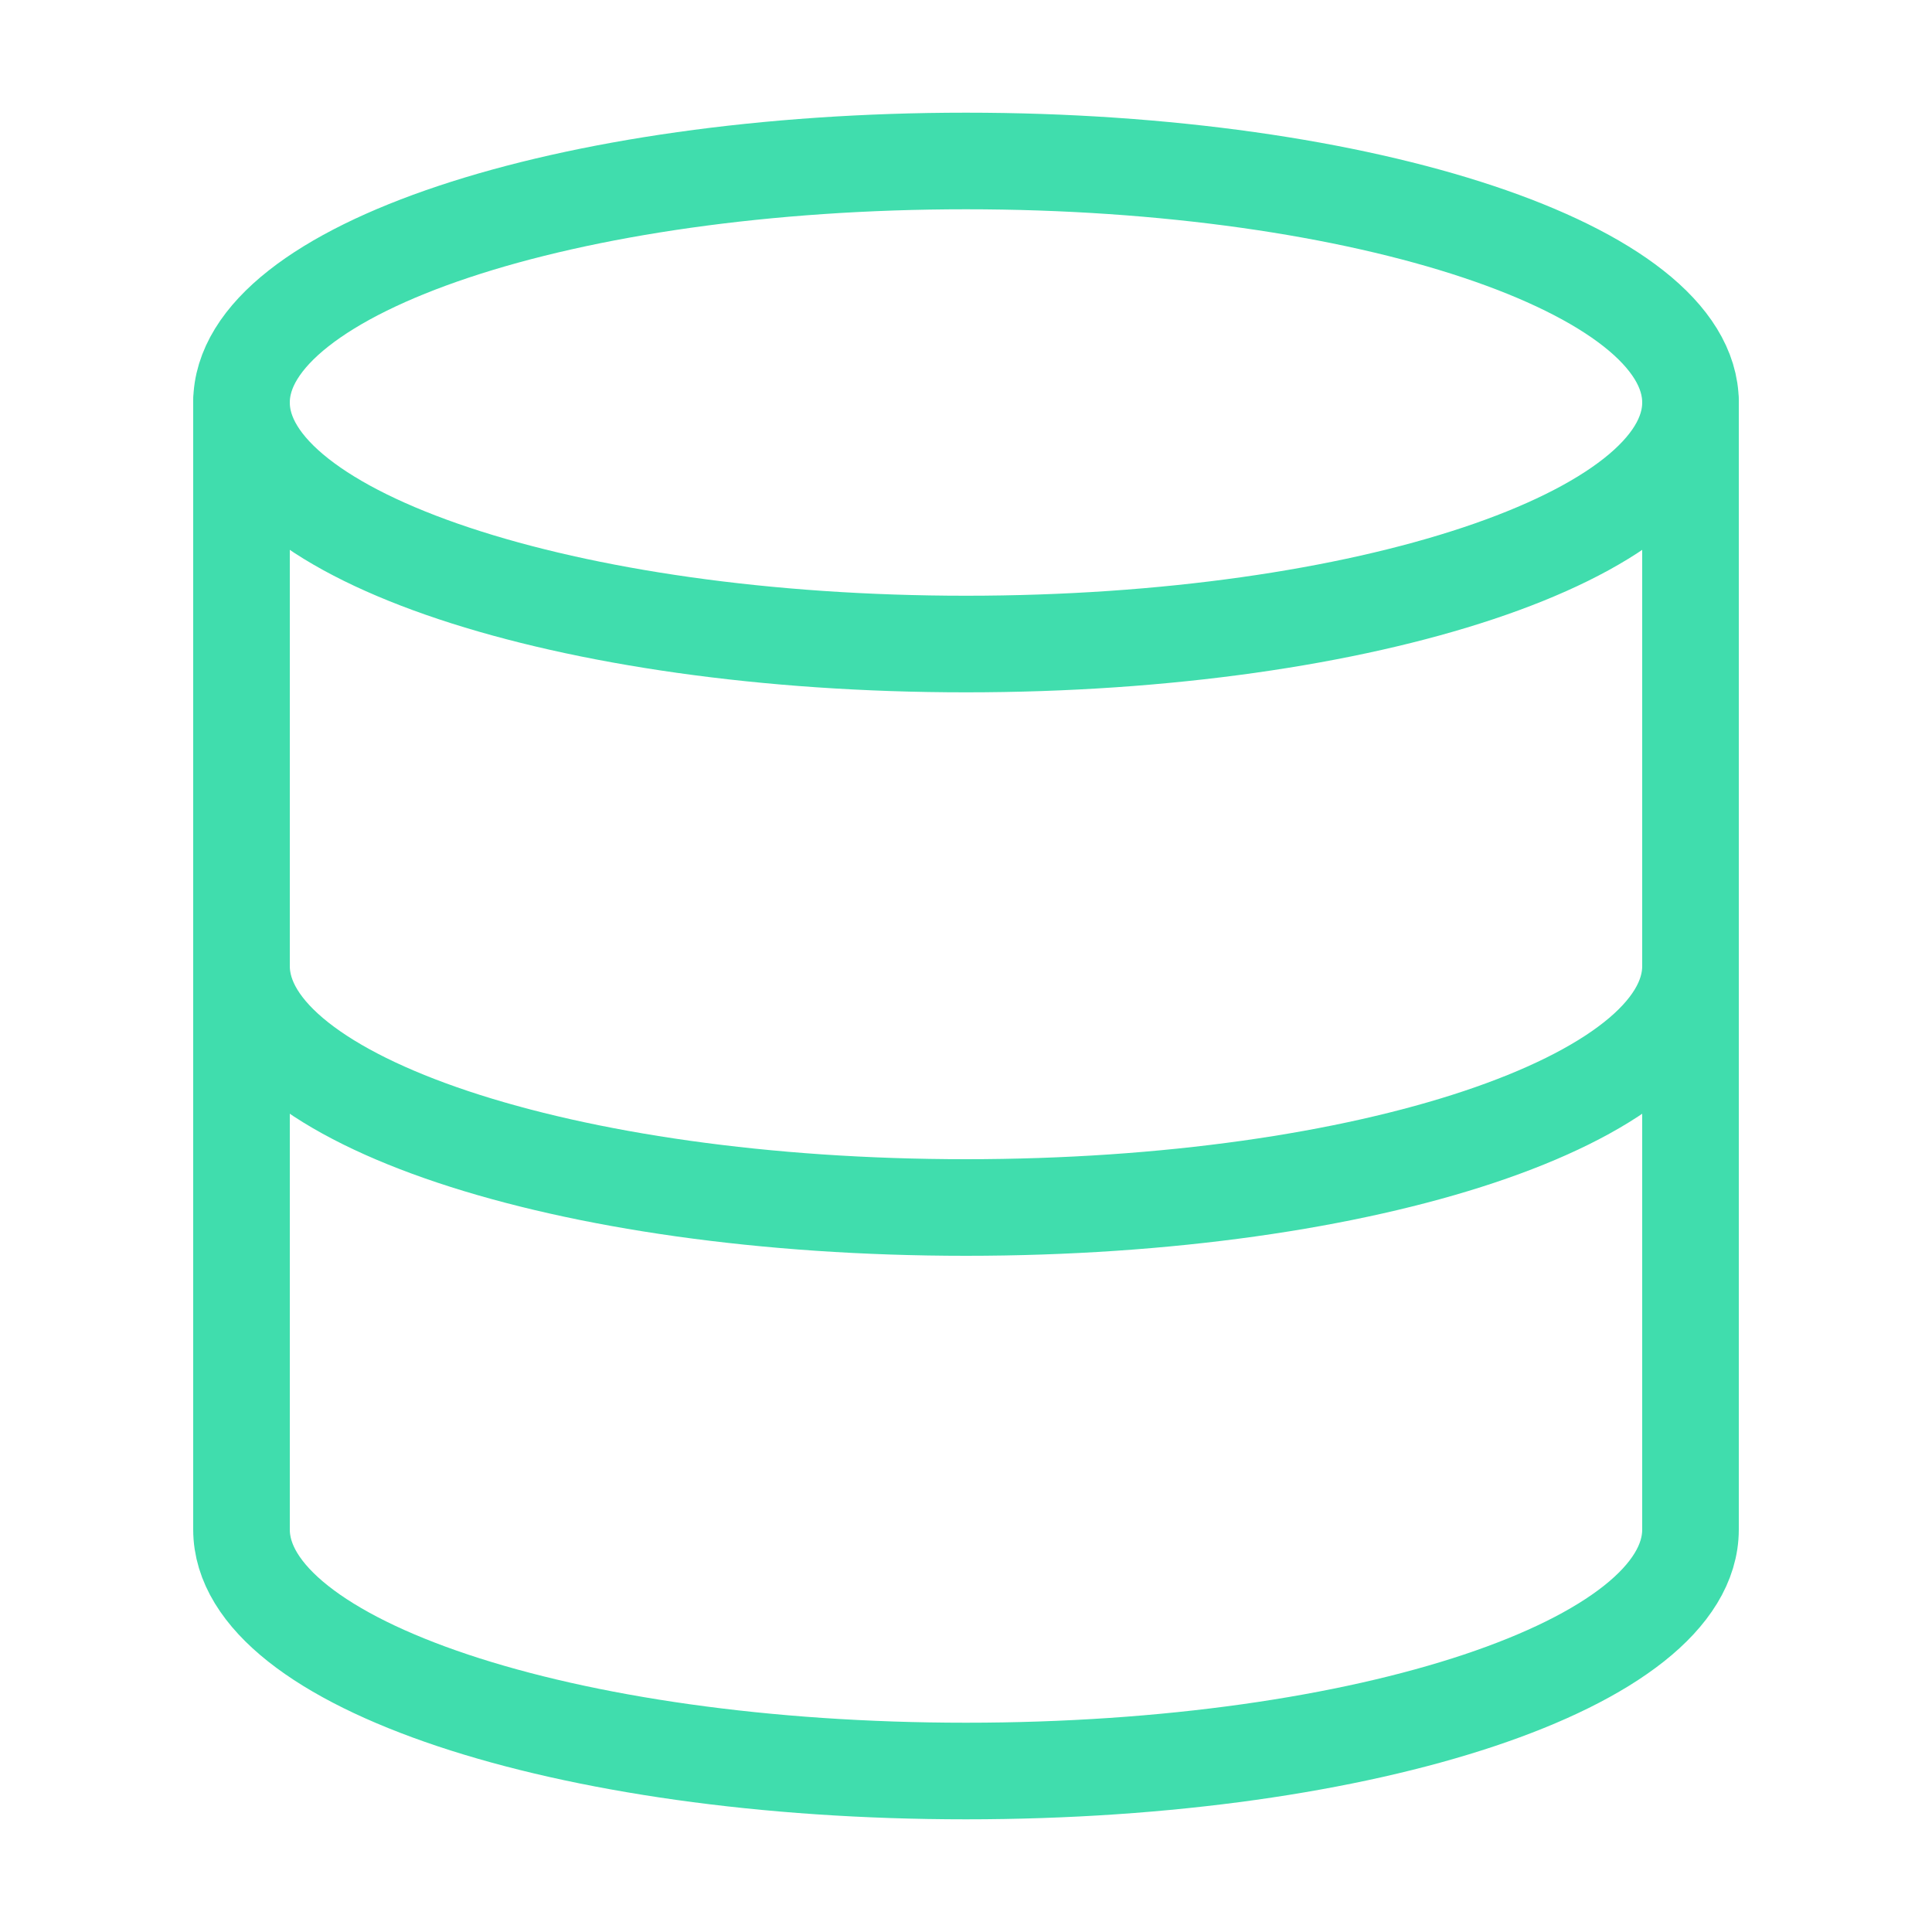
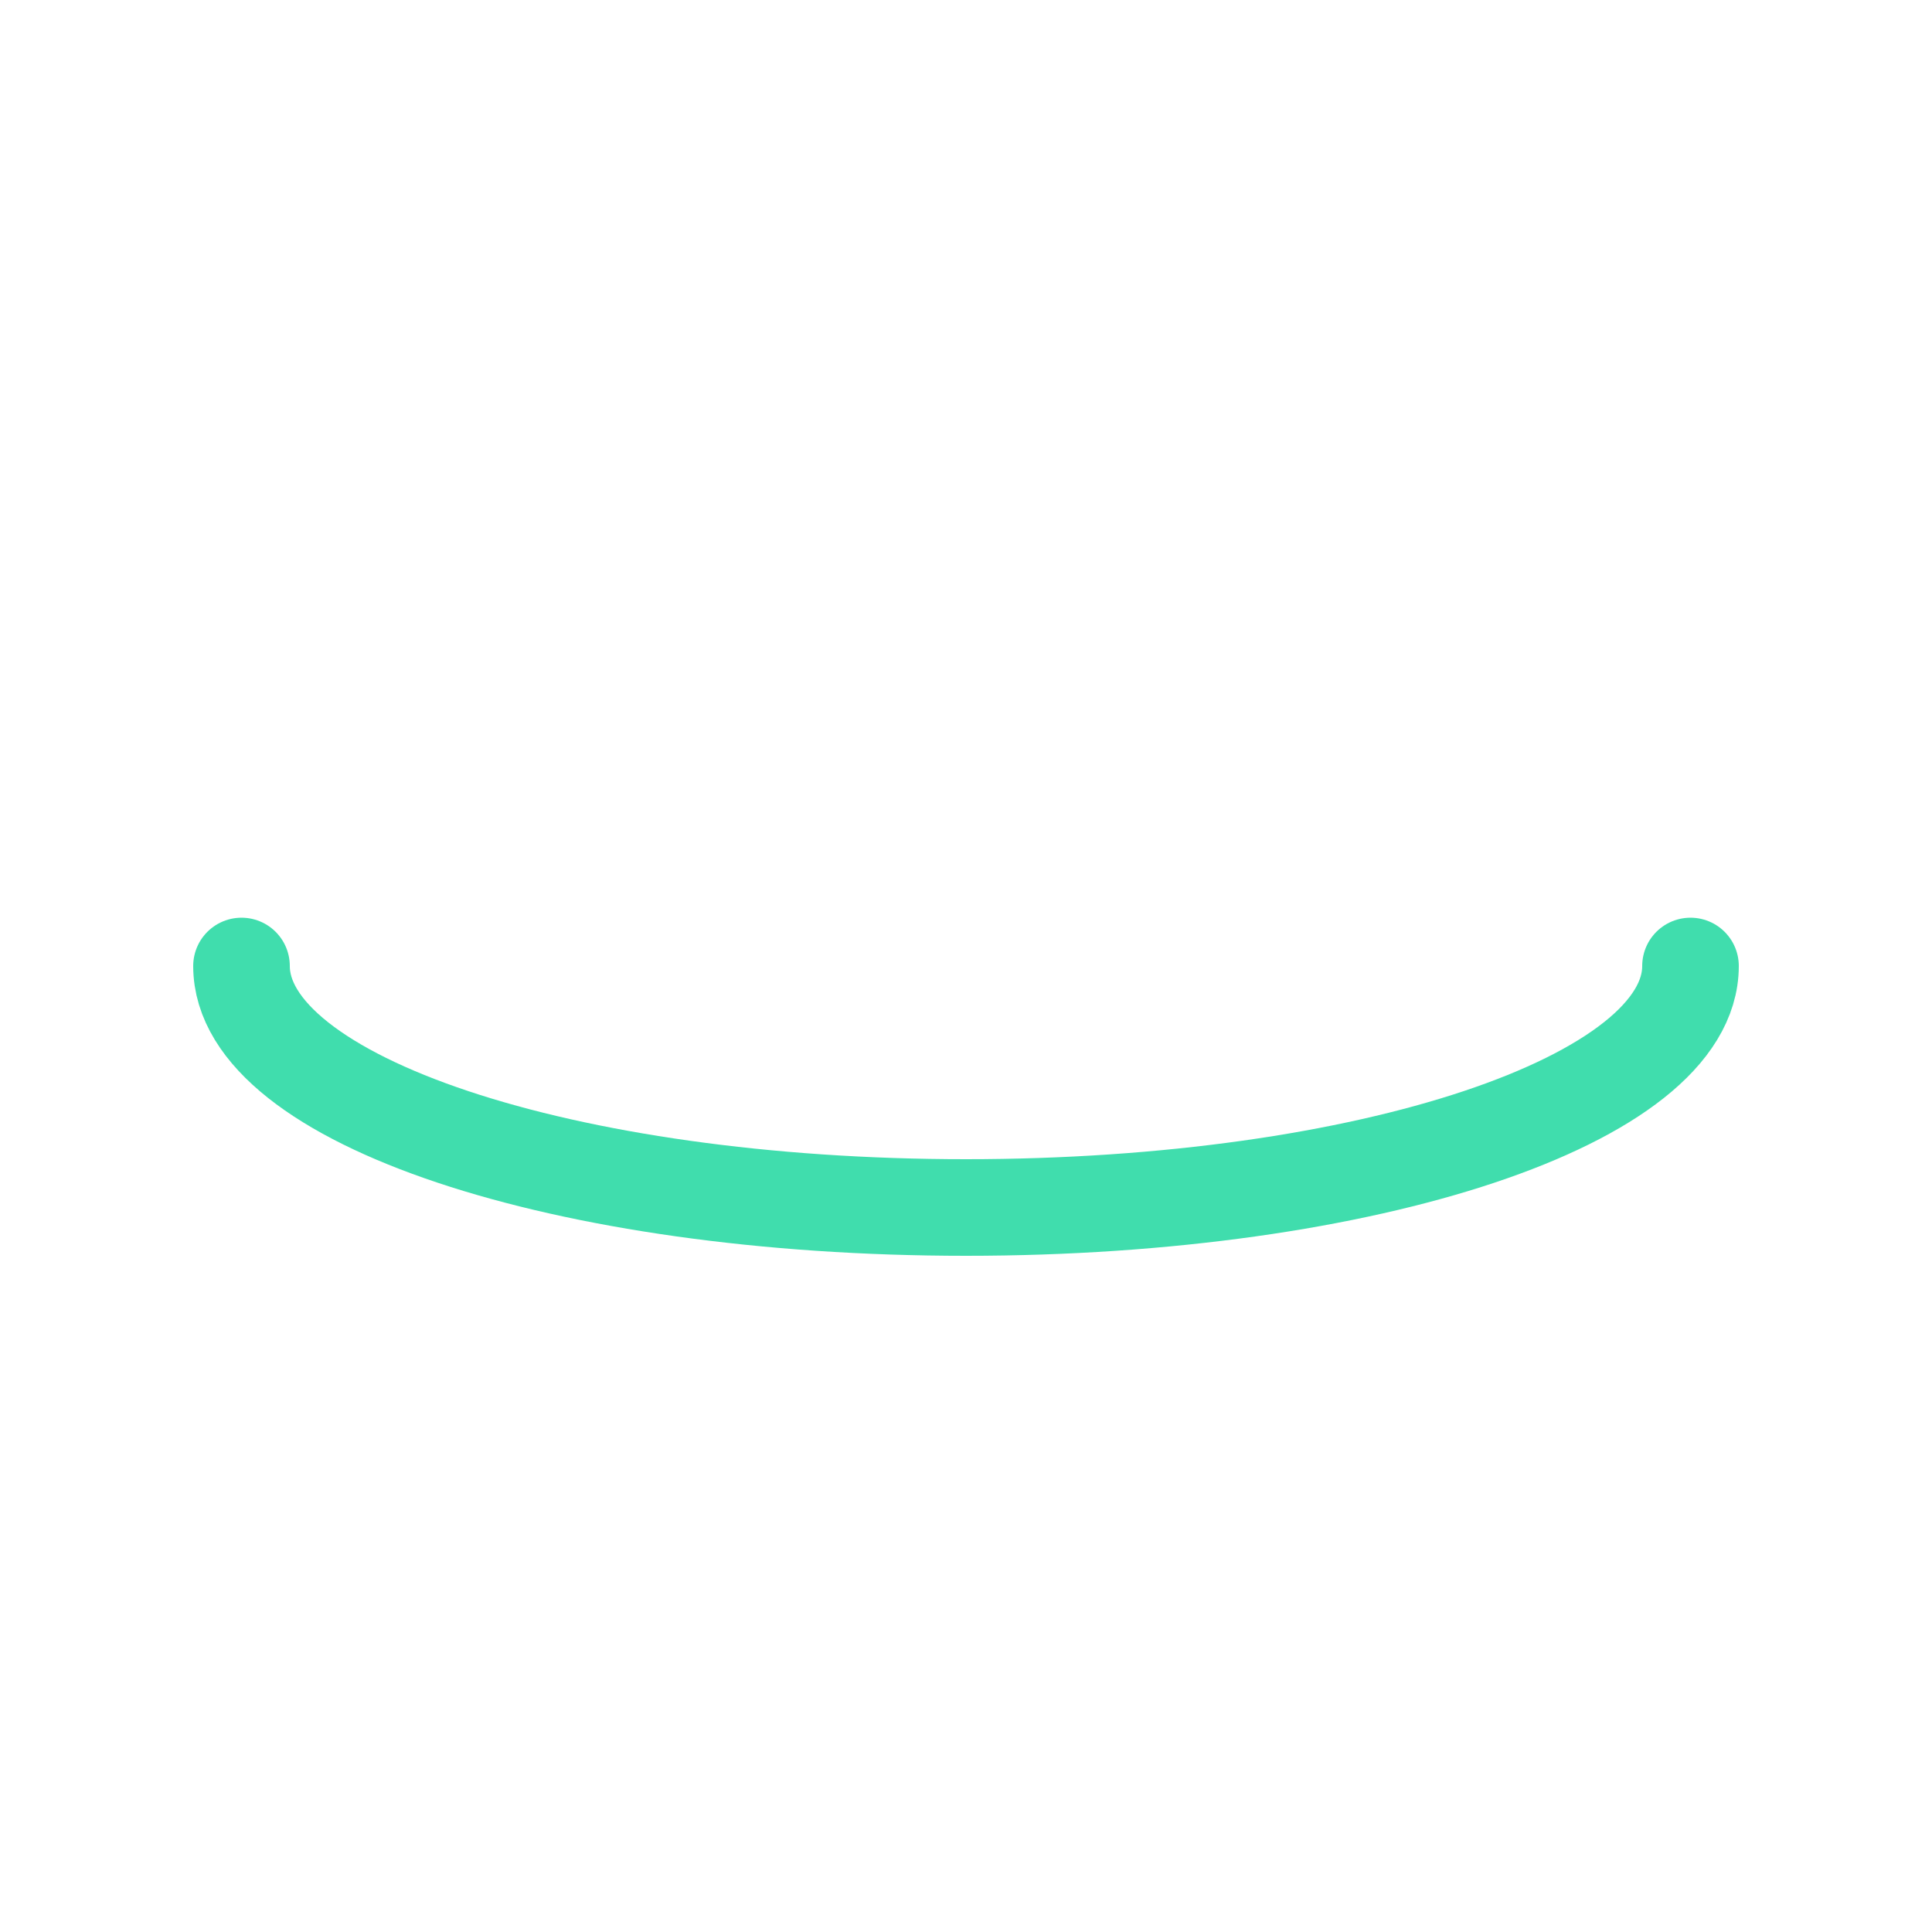
<svg xmlns="http://www.w3.org/2000/svg" width="40" height="40" viewBox="0 0 40 40" fill="none">
-   <path d="M20 13.334C28.284 13.334 35 11.095 35 8.334C35 5.572 28.284 3.333 20 3.333C11.716 3.333 5 5.572 5 8.334C5 11.095 11.716 13.334 20 13.334Z" stroke="#40DDAD" stroke-width="2" stroke-linecap="round" stroke-linejoin="round" />
  <path d="M35 20C35 22.767 28.333 25 20 25C11.667 25 5 22.767 5 20" stroke="#40DDAD" stroke-width="2" stroke-linecap="round" stroke-linejoin="round" />
-   <path d="M5 8.334V31.667C5 34.434 11.667 36.667 20 36.667C28.333 36.667 35 34.434 35 31.667V8.334" stroke="#40DDAD" stroke-width="2" stroke-linecap="round" stroke-linejoin="round" />
</svg>